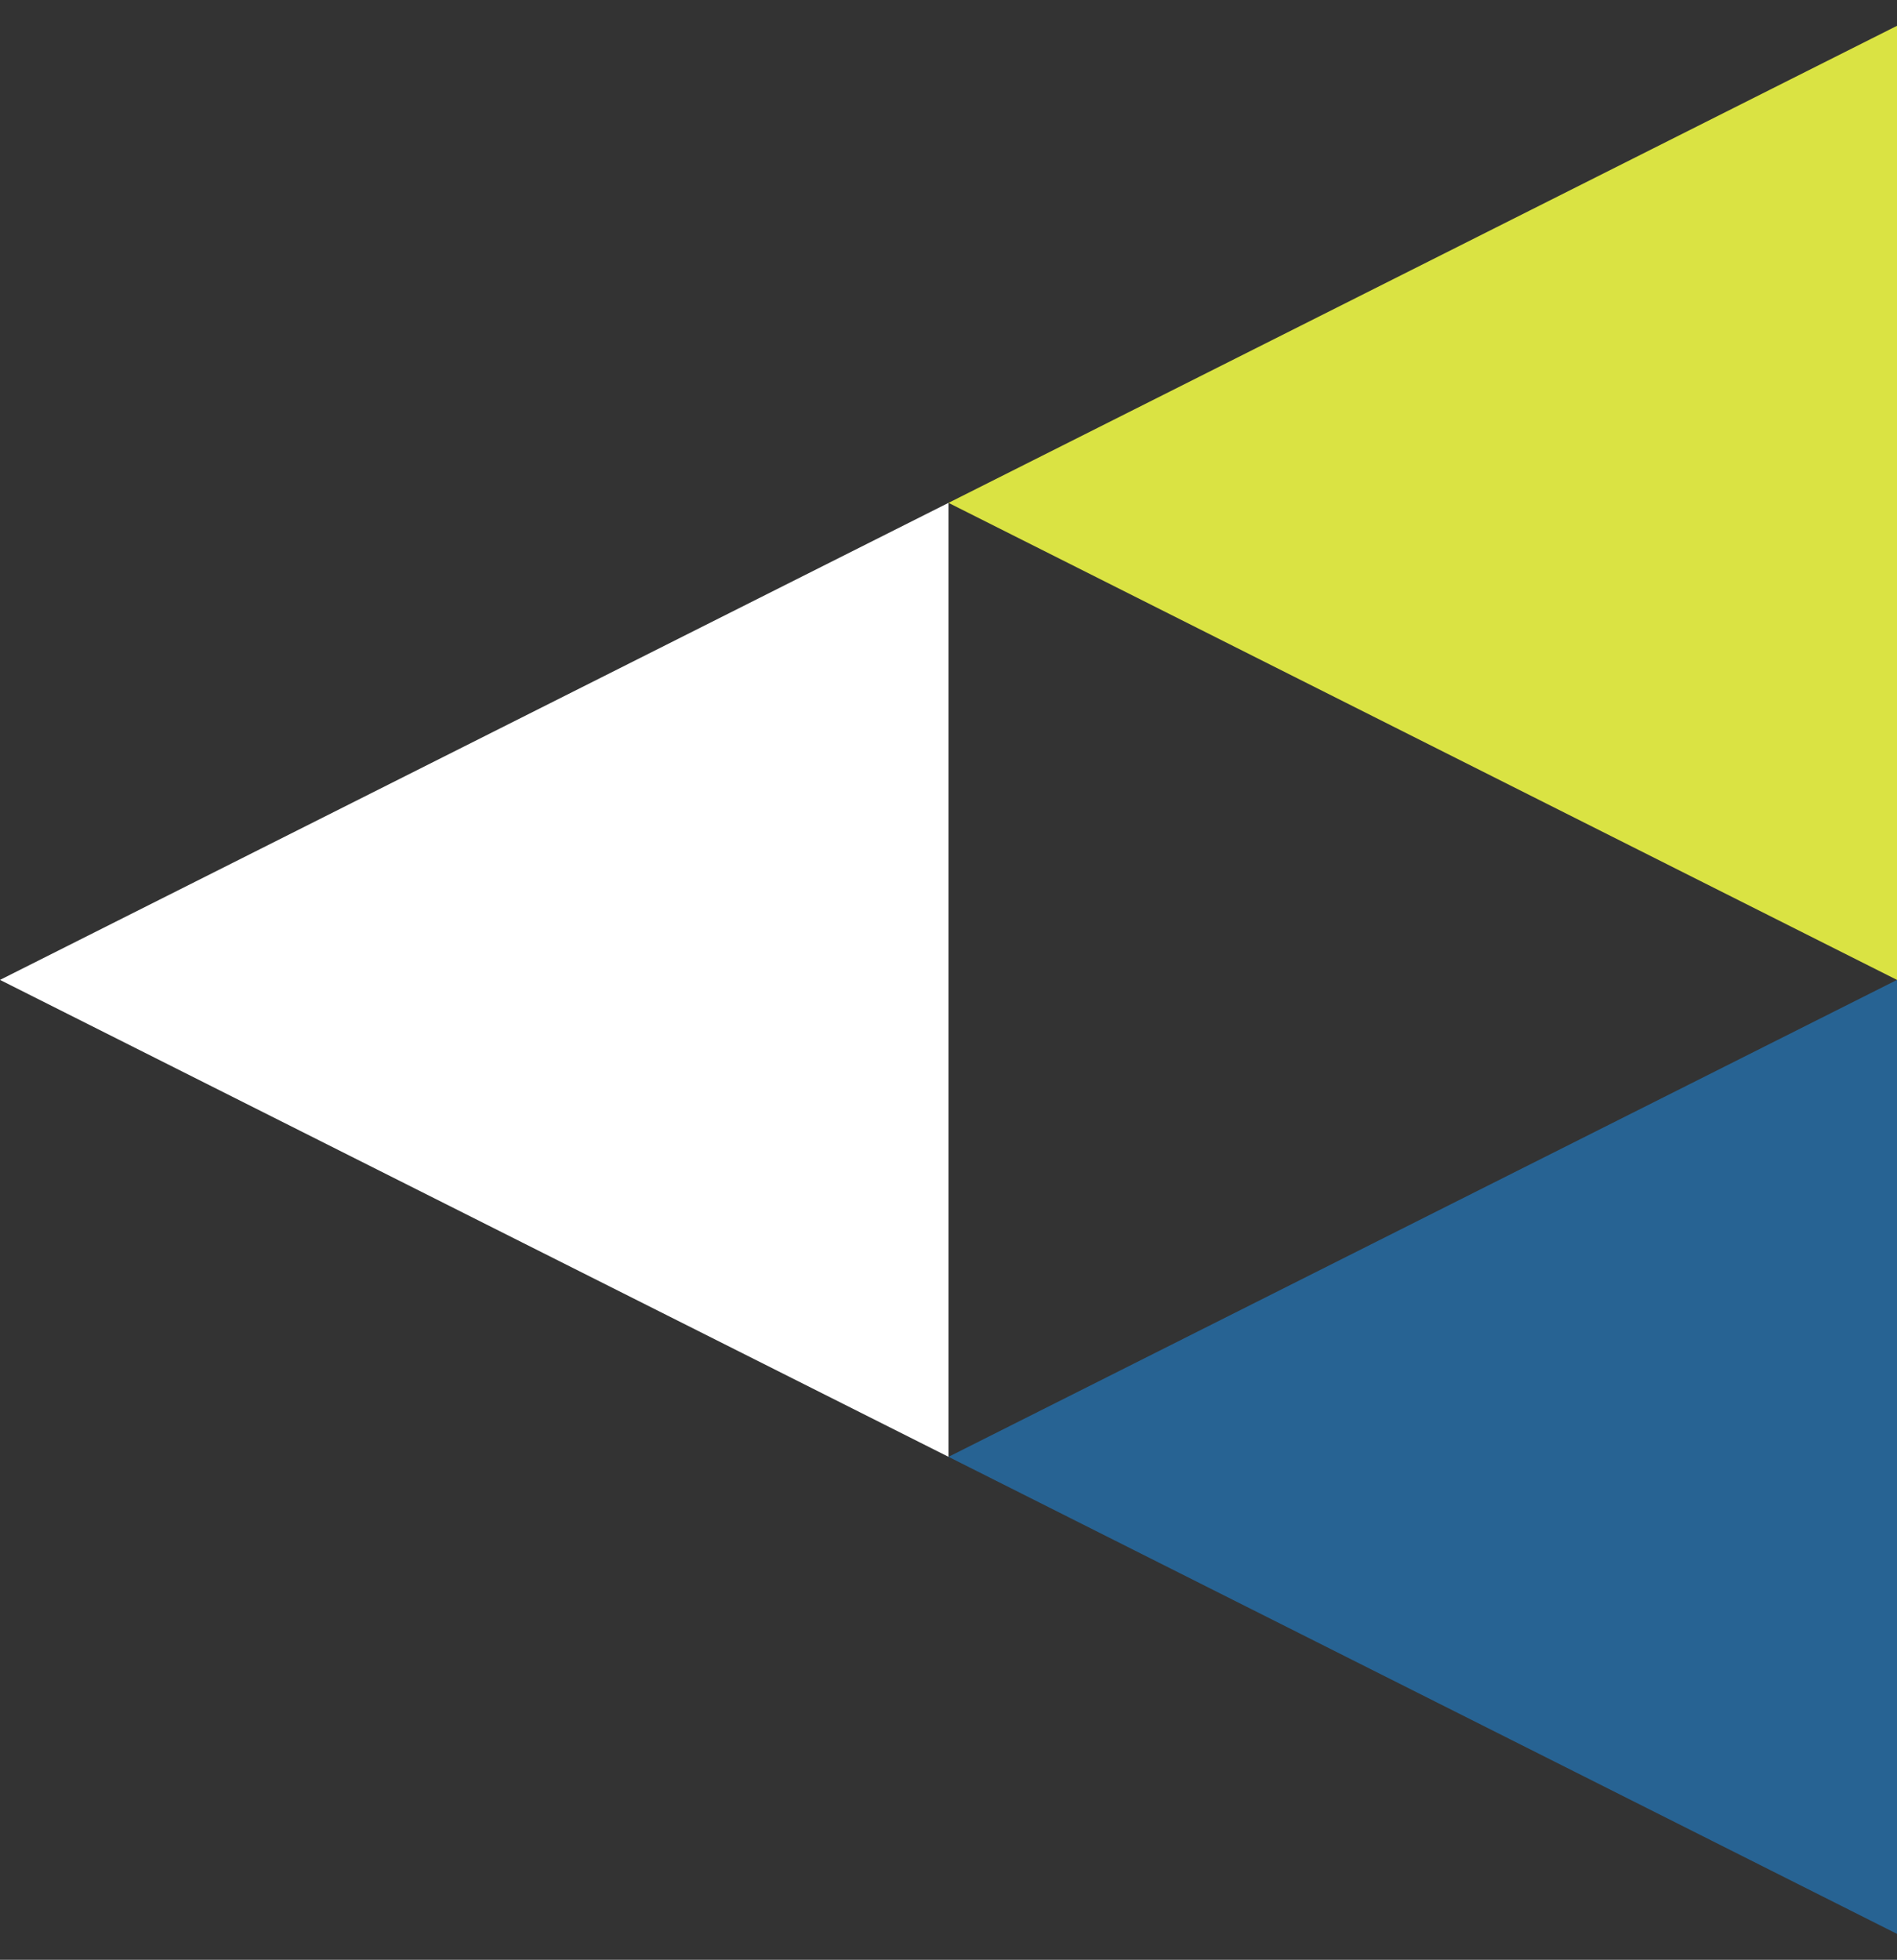
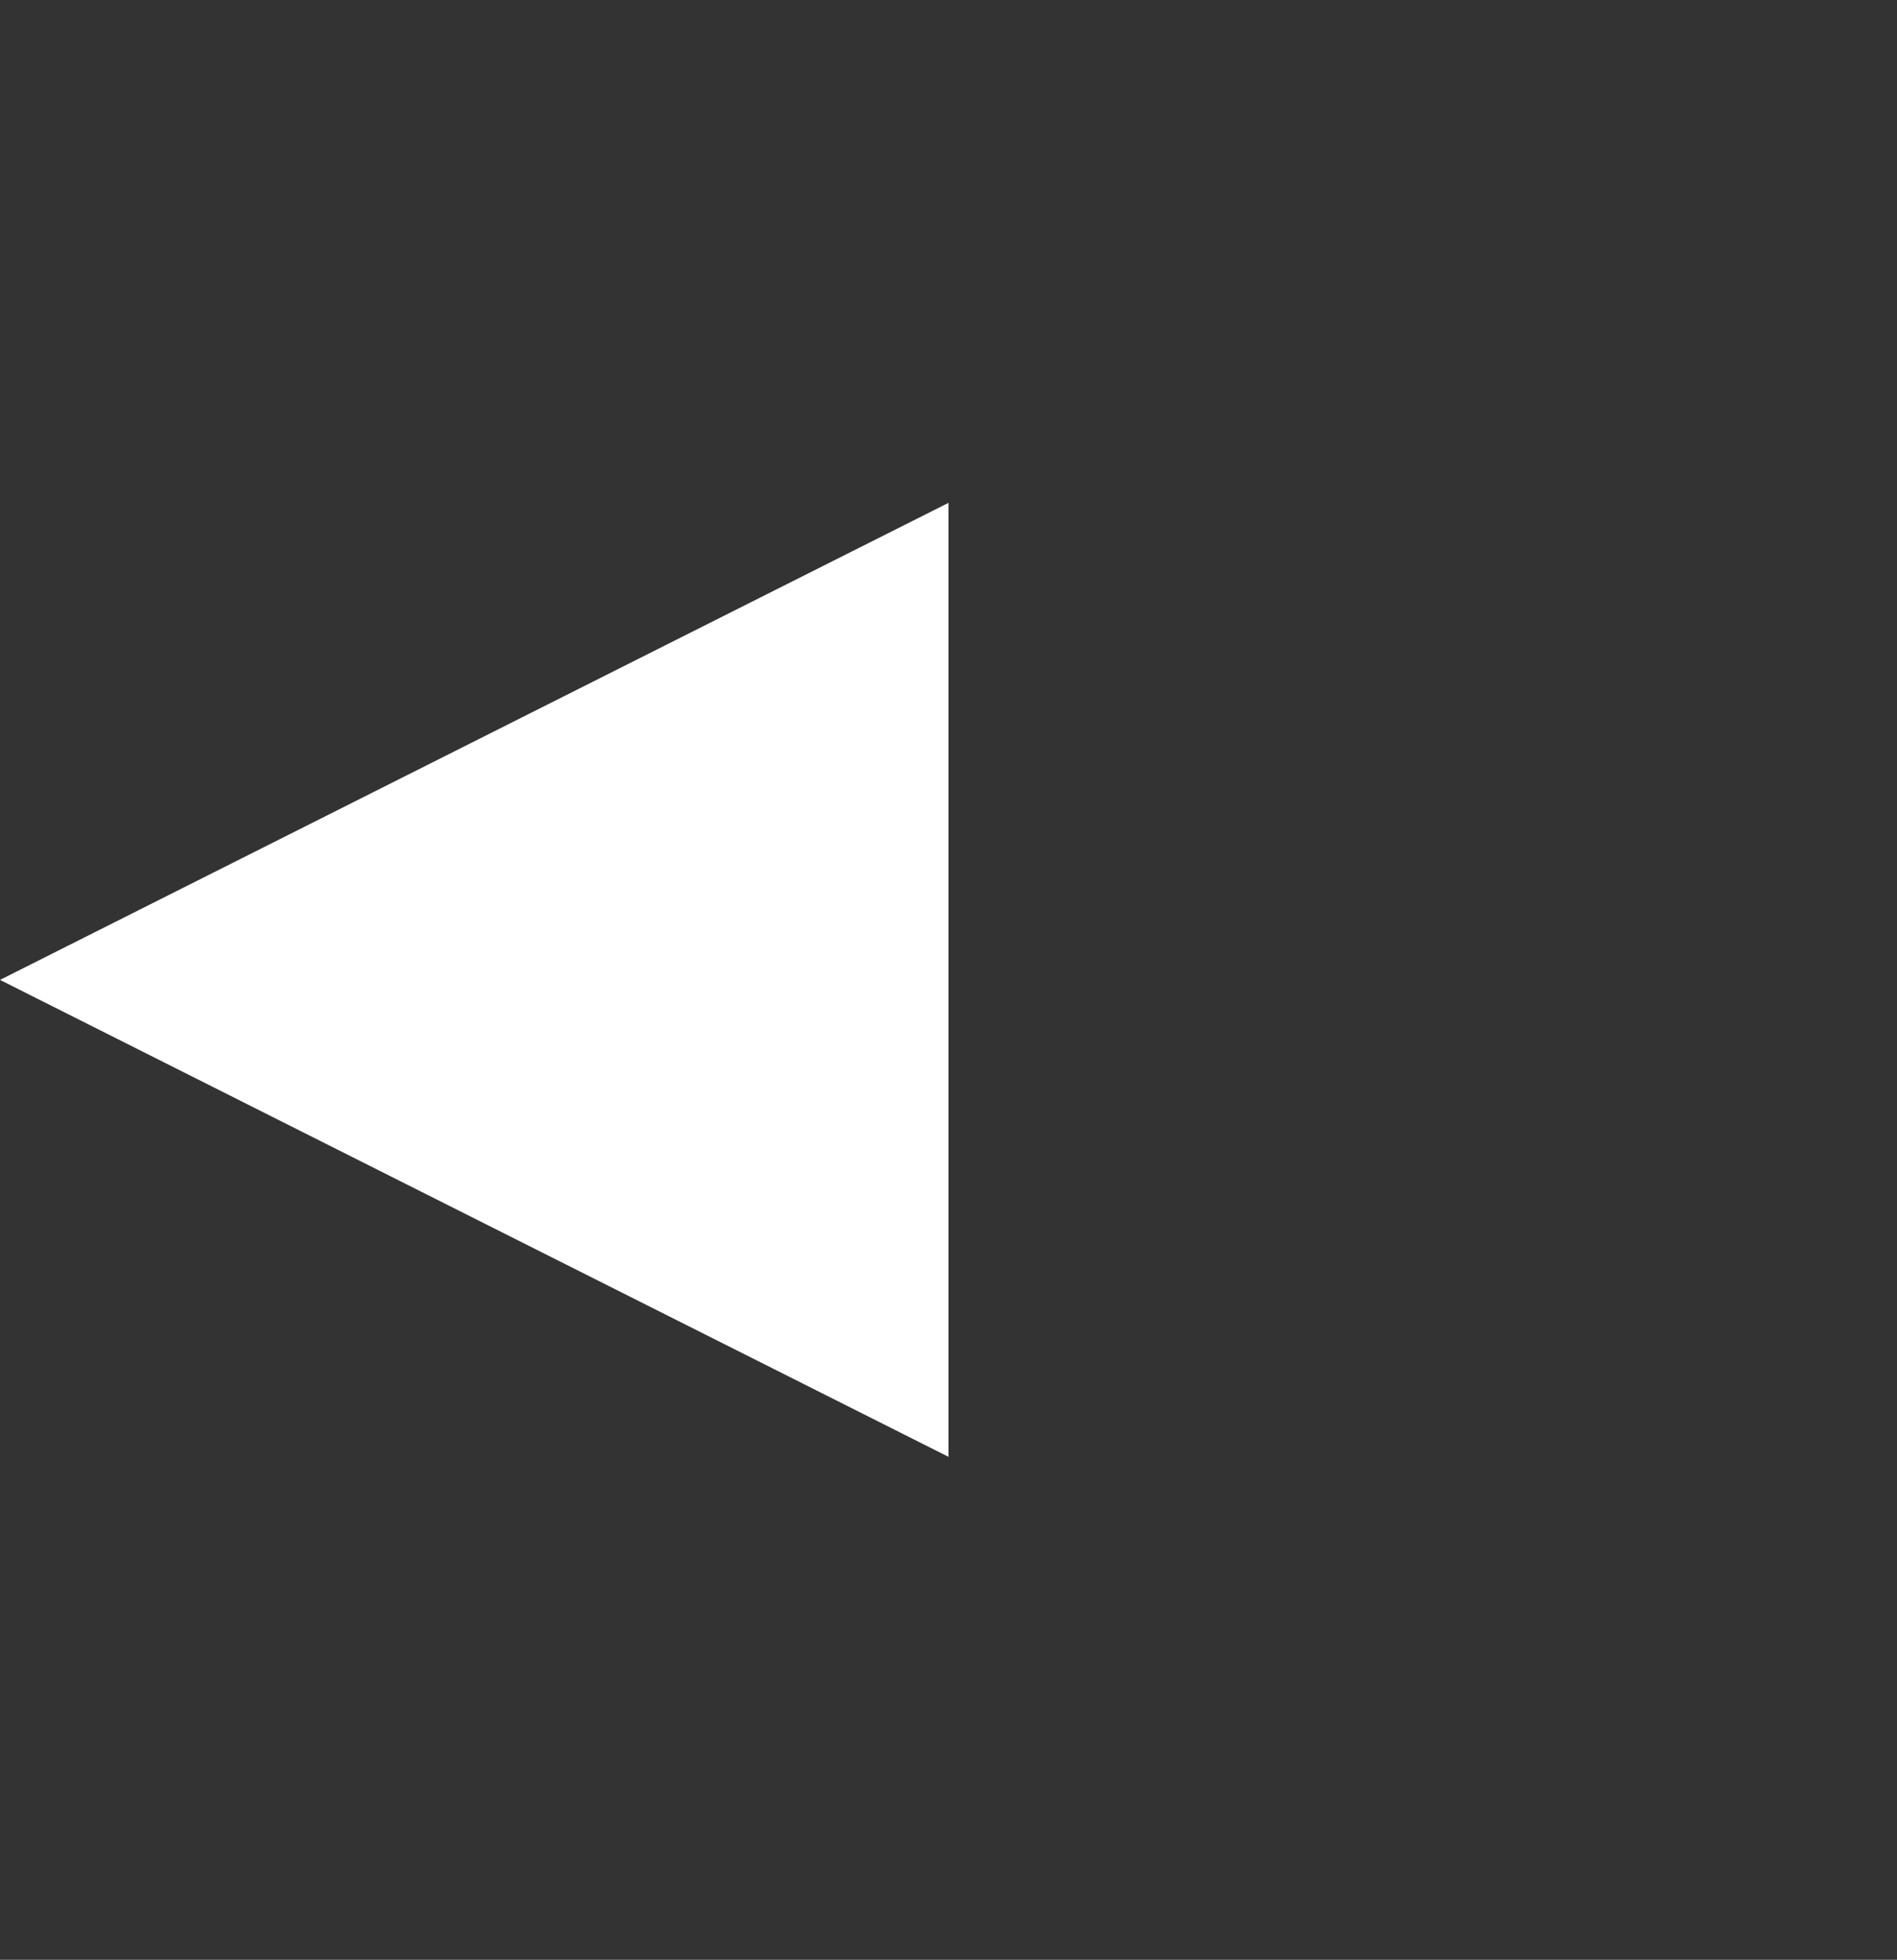
<svg xmlns="http://www.w3.org/2000/svg" id="Layer_1" data-name="Layer 1" viewBox="0 0 152.92 157.92">
  <rect x="0" y="0" width="152.92" height="157.92" fill="#333333" stroke="none" />
  <defs>
    <style>.cls-1{fill:#276393;}.cls-2{fill:#dae343;}.cls-3{fill:#fff;}</style>
  </defs>
-   <polygon class="cls-1" points="76.46 117.39 152.92 155.83 152.92 78.96 76.46 117.39" />
-   <polygon class="cls-2" points="76.46 40.52 152.92 78.96 152.92 2.08 76.46 40.52" />
  <polygon class="cls-3" points="0 78.96 76.46 117.39 76.46 40.52 0 78.96" />
</svg>